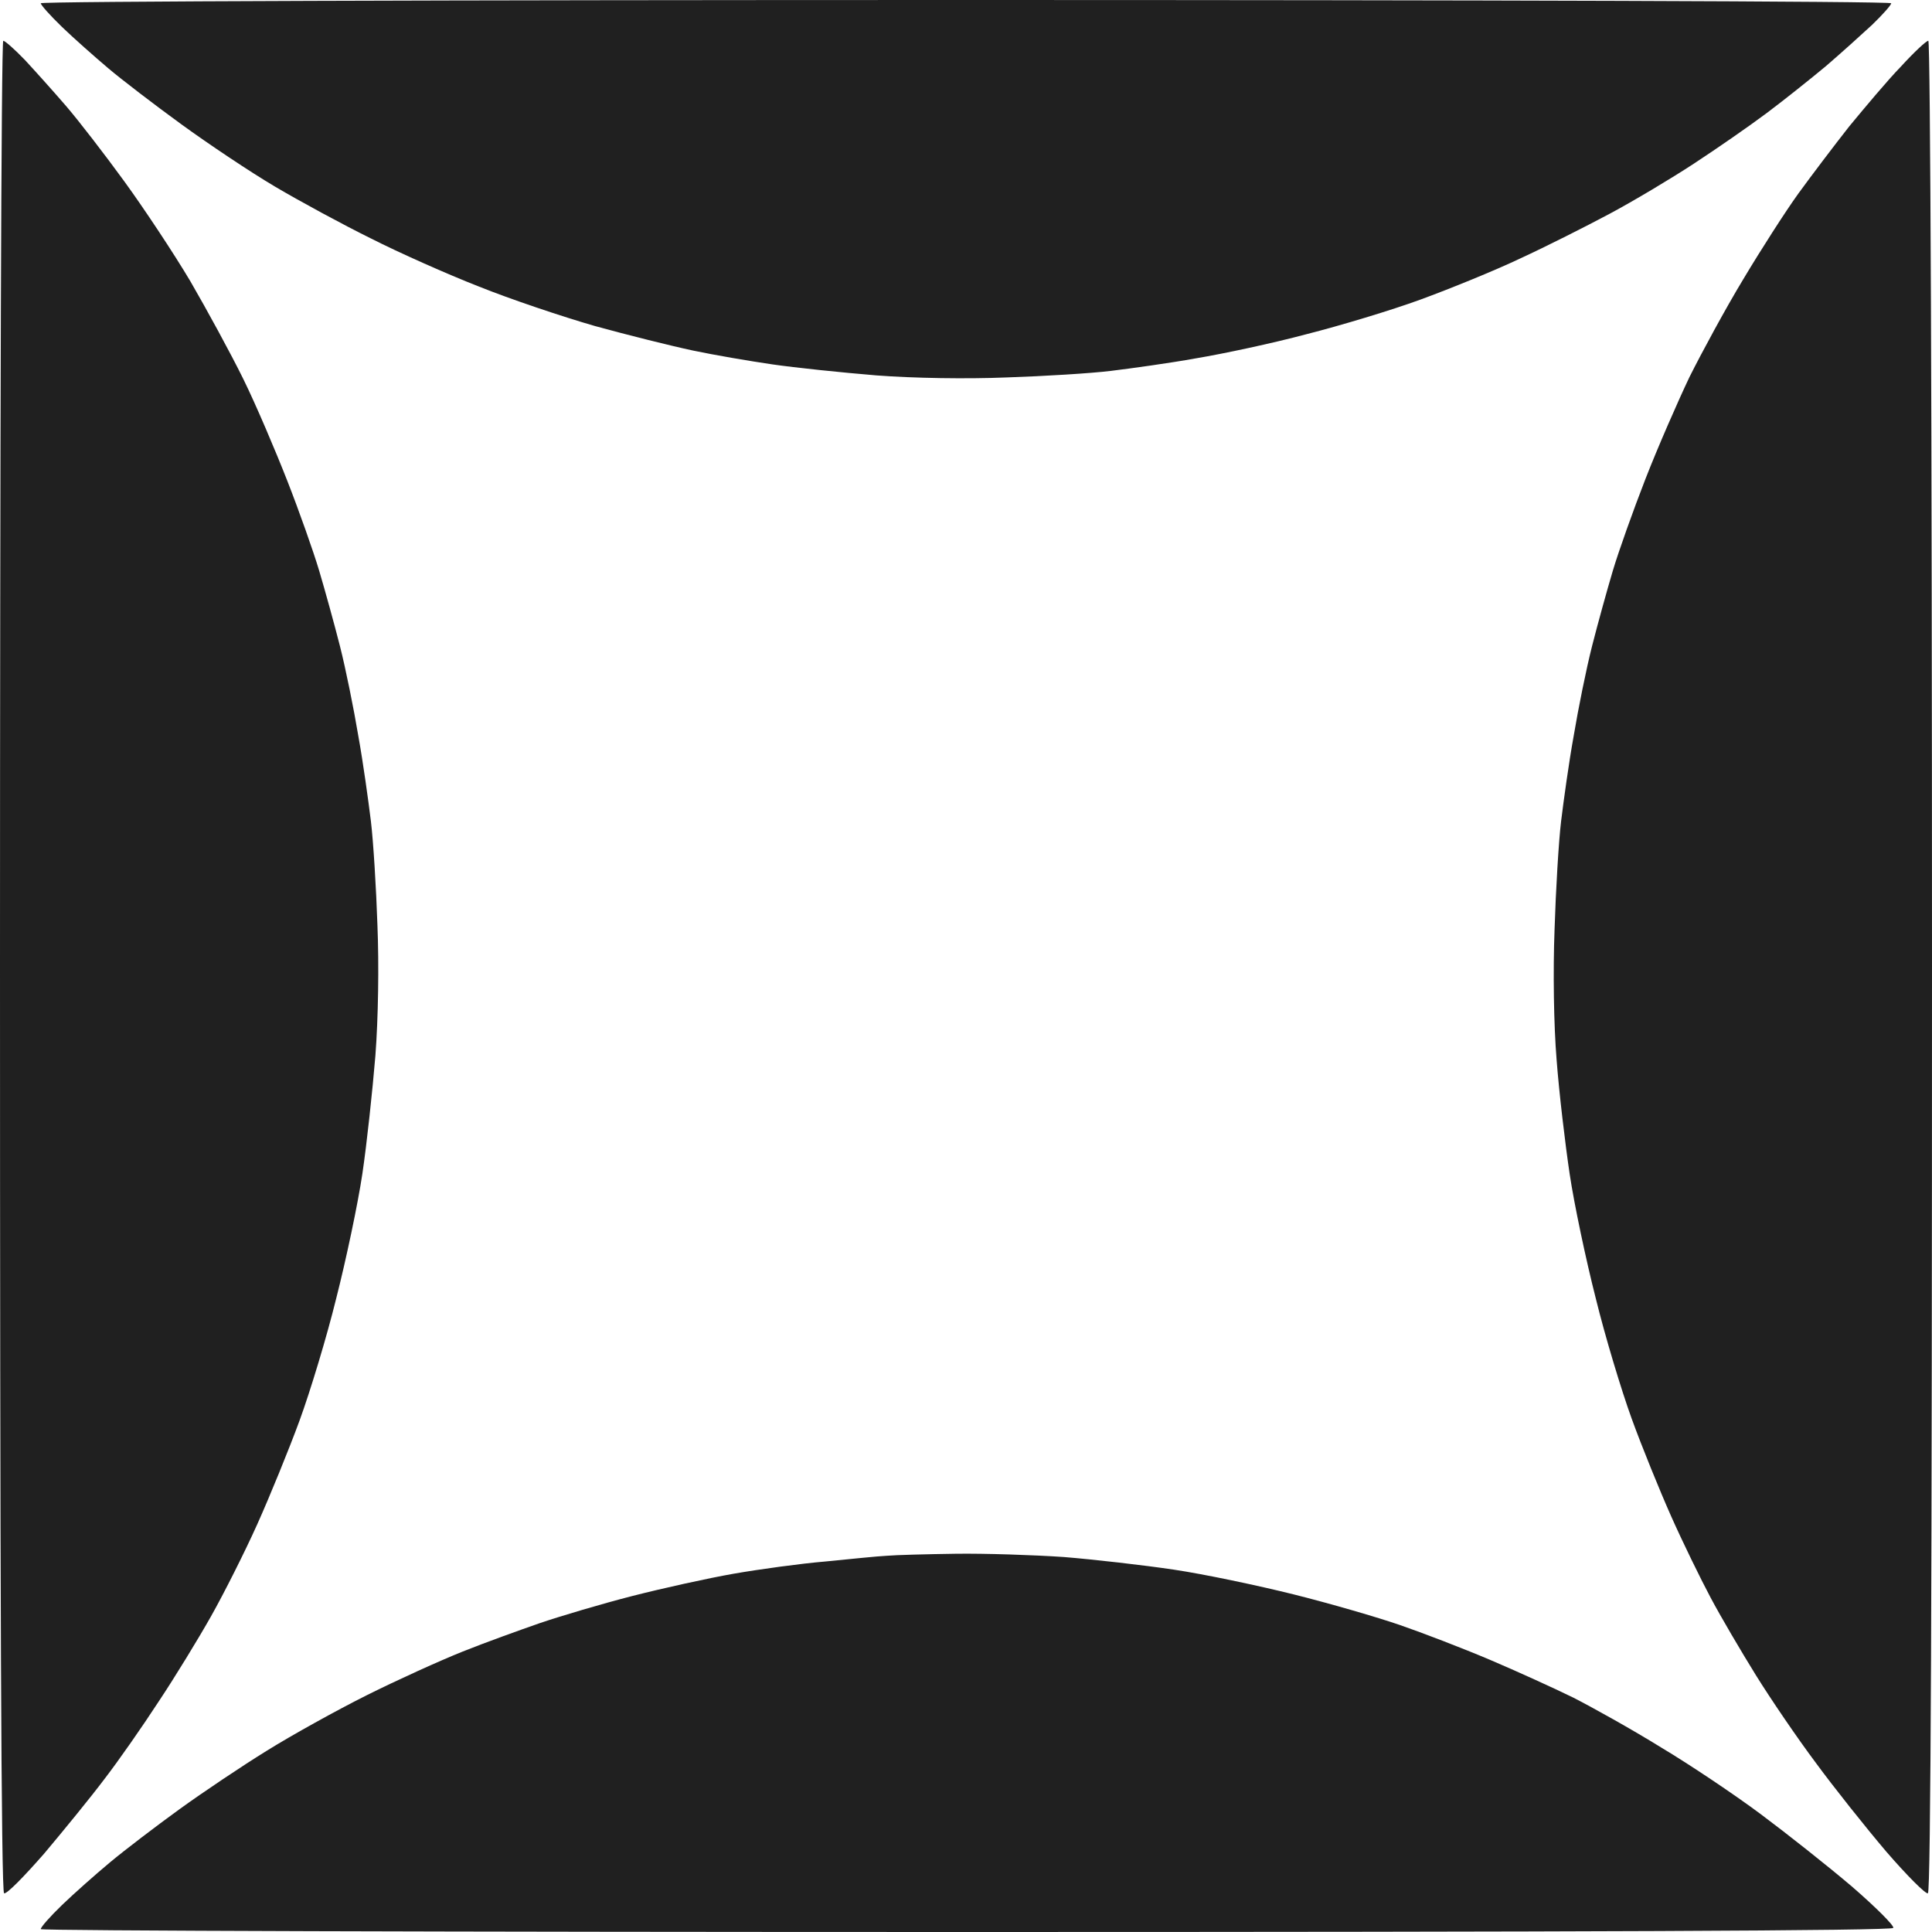
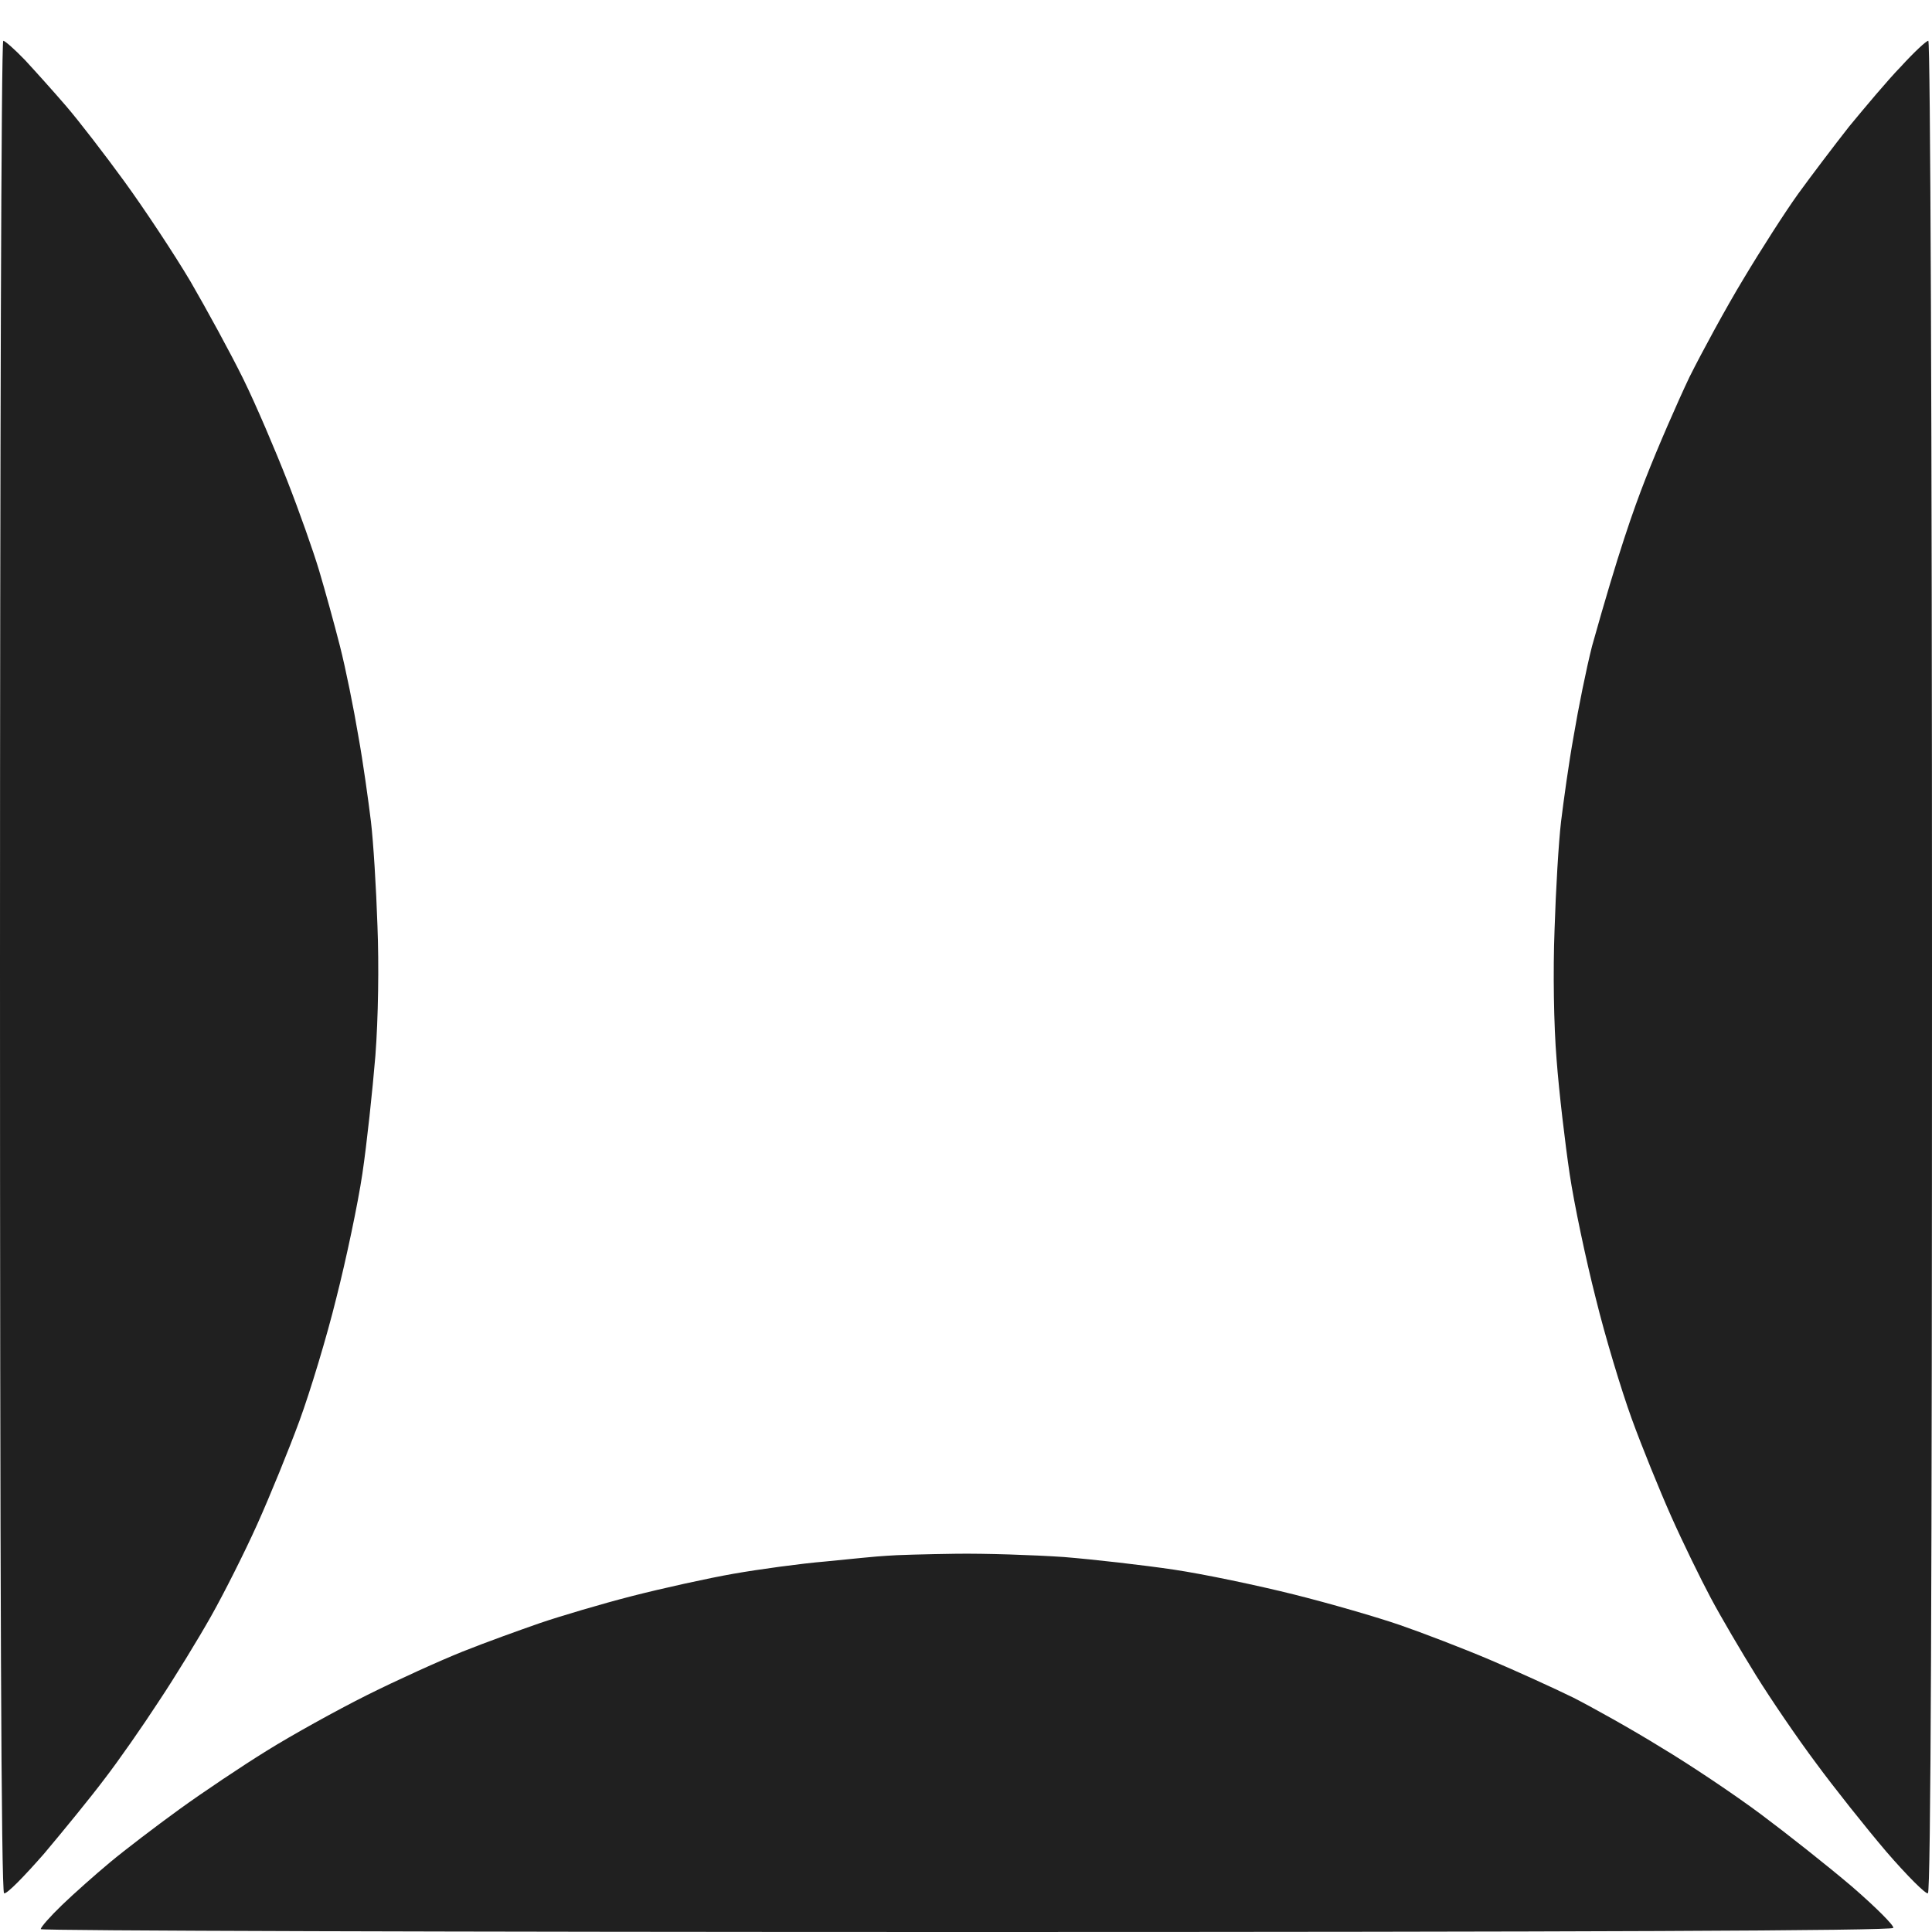
<svg xmlns="http://www.w3.org/2000/svg" width="334" height="334" viewBox="0 0 334 334" fill="none">
-   <path d="M10.71 4.651C8.667 2.678 7.046 0.846 7.046 0.564C7.046 0.211 78.99 0 167 0C255.01 0 326.954 0.211 326.954 0.564C326.954 0.846 325.474 2.537 323.642 4.298C321.739 6.06 318.216 9.231 315.679 11.415C313.143 13.529 308.562 17.193 305.462 19.519C302.362 21.844 296.654 25.79 292.778 28.327C288.903 30.863 282.42 34.739 278.333 36.923C274.246 39.108 267.27 42.631 262.831 44.674C258.392 46.788 250.57 49.959 245.568 51.791C240.565 53.623 231.686 56.301 225.838 57.781C220.059 59.331 211.463 61.163 206.812 61.938C202.162 62.783 195.468 63.7 192.015 64.122C188.562 64.545 180.459 65.038 174.046 65.25C167.141 65.532 157.981 65.391 151.498 64.897C145.508 64.404 137.405 63.559 133.53 62.995C129.654 62.431 123.453 61.374 119.789 60.599C116.125 59.824 108.515 57.922 102.878 56.371C97.24 54.751 88.221 51.721 82.795 49.536C77.37 47.422 68.984 43.688 64.122 41.221C59.26 38.826 51.862 34.809 47.563 32.273C43.265 29.736 36.007 24.874 31.357 21.492C26.706 18.109 20.998 13.741 18.673 11.768C16.348 9.795 12.754 6.624 10.71 4.651Z" fill="#202020" />
  <path d="M0.705 327.306C0.211 327.095 0 272.908 0 167C0 78.99 0.211 7.046 0.564 7.046C0.846 7.046 2.537 8.526 4.298 10.358C6.06 12.261 9.231 15.784 11.415 18.321C13.6 20.857 18.109 26.706 21.492 31.357C24.874 36.007 30.018 43.758 32.907 48.62C35.725 53.482 39.883 61.092 42.067 65.532C44.252 69.971 47.634 77.933 49.677 83.148C51.721 88.362 54.187 95.338 55.173 98.65C56.16 101.962 57.781 107.81 58.767 111.686C59.754 115.561 61.163 122.537 61.938 127.188C62.783 131.838 63.7 138.532 64.122 141.985C64.545 145.508 65.038 153.541 65.25 159.954C65.532 166.859 65.391 176.019 64.897 182.502C64.404 188.492 63.418 197.722 62.643 202.937C61.867 208.151 59.824 217.805 58.133 224.428C56.512 231.052 53.623 240.565 51.791 245.568C49.959 250.57 46.647 258.674 44.463 263.536C42.279 268.398 38.685 275.515 36.5 279.39C34.316 283.266 30.229 289.96 27.41 294.188C24.662 298.416 20.435 304.476 18.039 307.576C15.713 310.676 10.992 316.454 7.61 320.471C4.157 324.417 1.127 327.517 0.705 327.306Z" fill="#202020" />
-   <path d="M319.696 21.844C322.373 18.602 326.319 13.881 328.645 11.486C330.9 9.019 333.013 7.046 333.366 7.046C333.718 7.046 334 74.128 334 167C334 272.908 333.789 327.095 333.295 327.306C332.943 327.517 329.702 324.276 326.108 320.119C322.514 315.891 317.018 308.985 313.918 304.757C310.747 300.53 306.096 293.695 303.559 289.608C301.023 285.521 297.5 279.531 295.738 276.219C293.976 272.908 290.876 266.566 288.903 262.127C286.93 257.687 283.83 250.077 282.068 245.215C280.306 240.353 277.488 231.052 275.867 224.428C274.176 217.805 272.132 208.151 271.357 202.937C270.582 197.722 269.525 188.844 269.103 183.207C268.609 177.217 268.468 167.916 268.75 160.658C268.962 153.894 269.455 145.508 269.878 141.985C270.3 138.532 271.216 131.838 272.062 127.188C272.837 122.537 274.246 115.561 275.233 111.686C276.219 107.81 277.84 101.962 278.827 98.65C279.813 95.338 282.35 88.221 284.464 82.795C286.578 77.37 290.03 69.478 292.074 65.179C294.188 60.952 298.345 53.271 301.375 48.268C304.405 43.194 308.703 36.5 310.888 33.471C313.143 30.37 317.089 25.156 319.696 21.844Z" fill="#202020" />
+   <path d="M319.696 21.844C322.373 18.602 326.319 13.881 328.645 11.486C330.9 9.019 333.013 7.046 333.366 7.046C333.718 7.046 334 74.128 334 167C334 272.908 333.789 327.095 333.295 327.306C332.943 327.517 329.702 324.276 326.108 320.119C322.514 315.891 317.018 308.985 313.918 304.757C310.747 300.53 306.096 293.695 303.559 289.608C301.023 285.521 297.5 279.531 295.738 276.219C293.976 272.908 290.876 266.566 288.903 262.127C286.93 257.687 283.83 250.077 282.068 245.215C280.306 240.353 277.488 231.052 275.867 224.428C274.176 217.805 272.132 208.151 271.357 202.937C270.582 197.722 269.525 188.844 269.103 183.207C268.609 177.217 268.468 167.916 268.75 160.658C268.962 153.894 269.455 145.508 269.878 141.985C270.3 138.532 271.216 131.838 272.062 127.188C272.837 122.537 274.246 115.561 275.233 111.686C279.813 95.338 282.35 88.221 284.464 82.795C286.578 77.37 290.03 69.478 292.074 65.179C294.188 60.952 298.345 53.271 301.375 48.268C304.405 43.194 308.703 36.5 310.888 33.471C313.143 30.37 317.089 25.156 319.696 21.844Z" fill="#202020" />
  <path d="M142.69 269.948C146.988 269.525 151.709 269.032 153.259 268.962C154.81 268.821 160.235 268.68 165.238 268.609C170.312 268.539 178.697 268.821 183.911 269.173C189.126 269.596 197.722 270.582 202.937 271.357C208.151 272.132 217.523 274.105 223.724 275.656C229.924 277.206 238.169 279.602 242.044 280.941C245.92 282.279 252.896 284.957 257.546 286.93C262.197 288.903 268.68 291.862 271.992 293.483C275.303 295.174 282.138 298.979 287.141 302.08C292.215 305.11 299.966 310.324 304.405 313.636C308.844 316.948 315.891 322.514 320.119 326.108C324.276 329.702 327.517 332.943 327.306 333.295C327.095 333.789 272.908 334 167 334C79.061 334 7.046 333.789 7.046 333.507C7.046 333.154 8.667 331.322 10.71 329.349C12.754 327.376 16.489 324.065 19.025 321.951C21.562 319.837 26.917 315.75 31.004 312.79C35.091 309.831 41.926 305.251 46.154 302.643C50.452 299.966 58.203 295.668 63.418 293.06C68.632 290.453 76.101 287.071 79.977 285.521C83.852 283.97 89.912 281.786 93.365 280.588C96.888 279.39 104.005 277.276 109.219 275.938C114.434 274.599 122.396 272.837 126.835 272.062C131.275 271.287 138.462 270.3 142.69 269.948Z" fill="#202020" />
</svg>